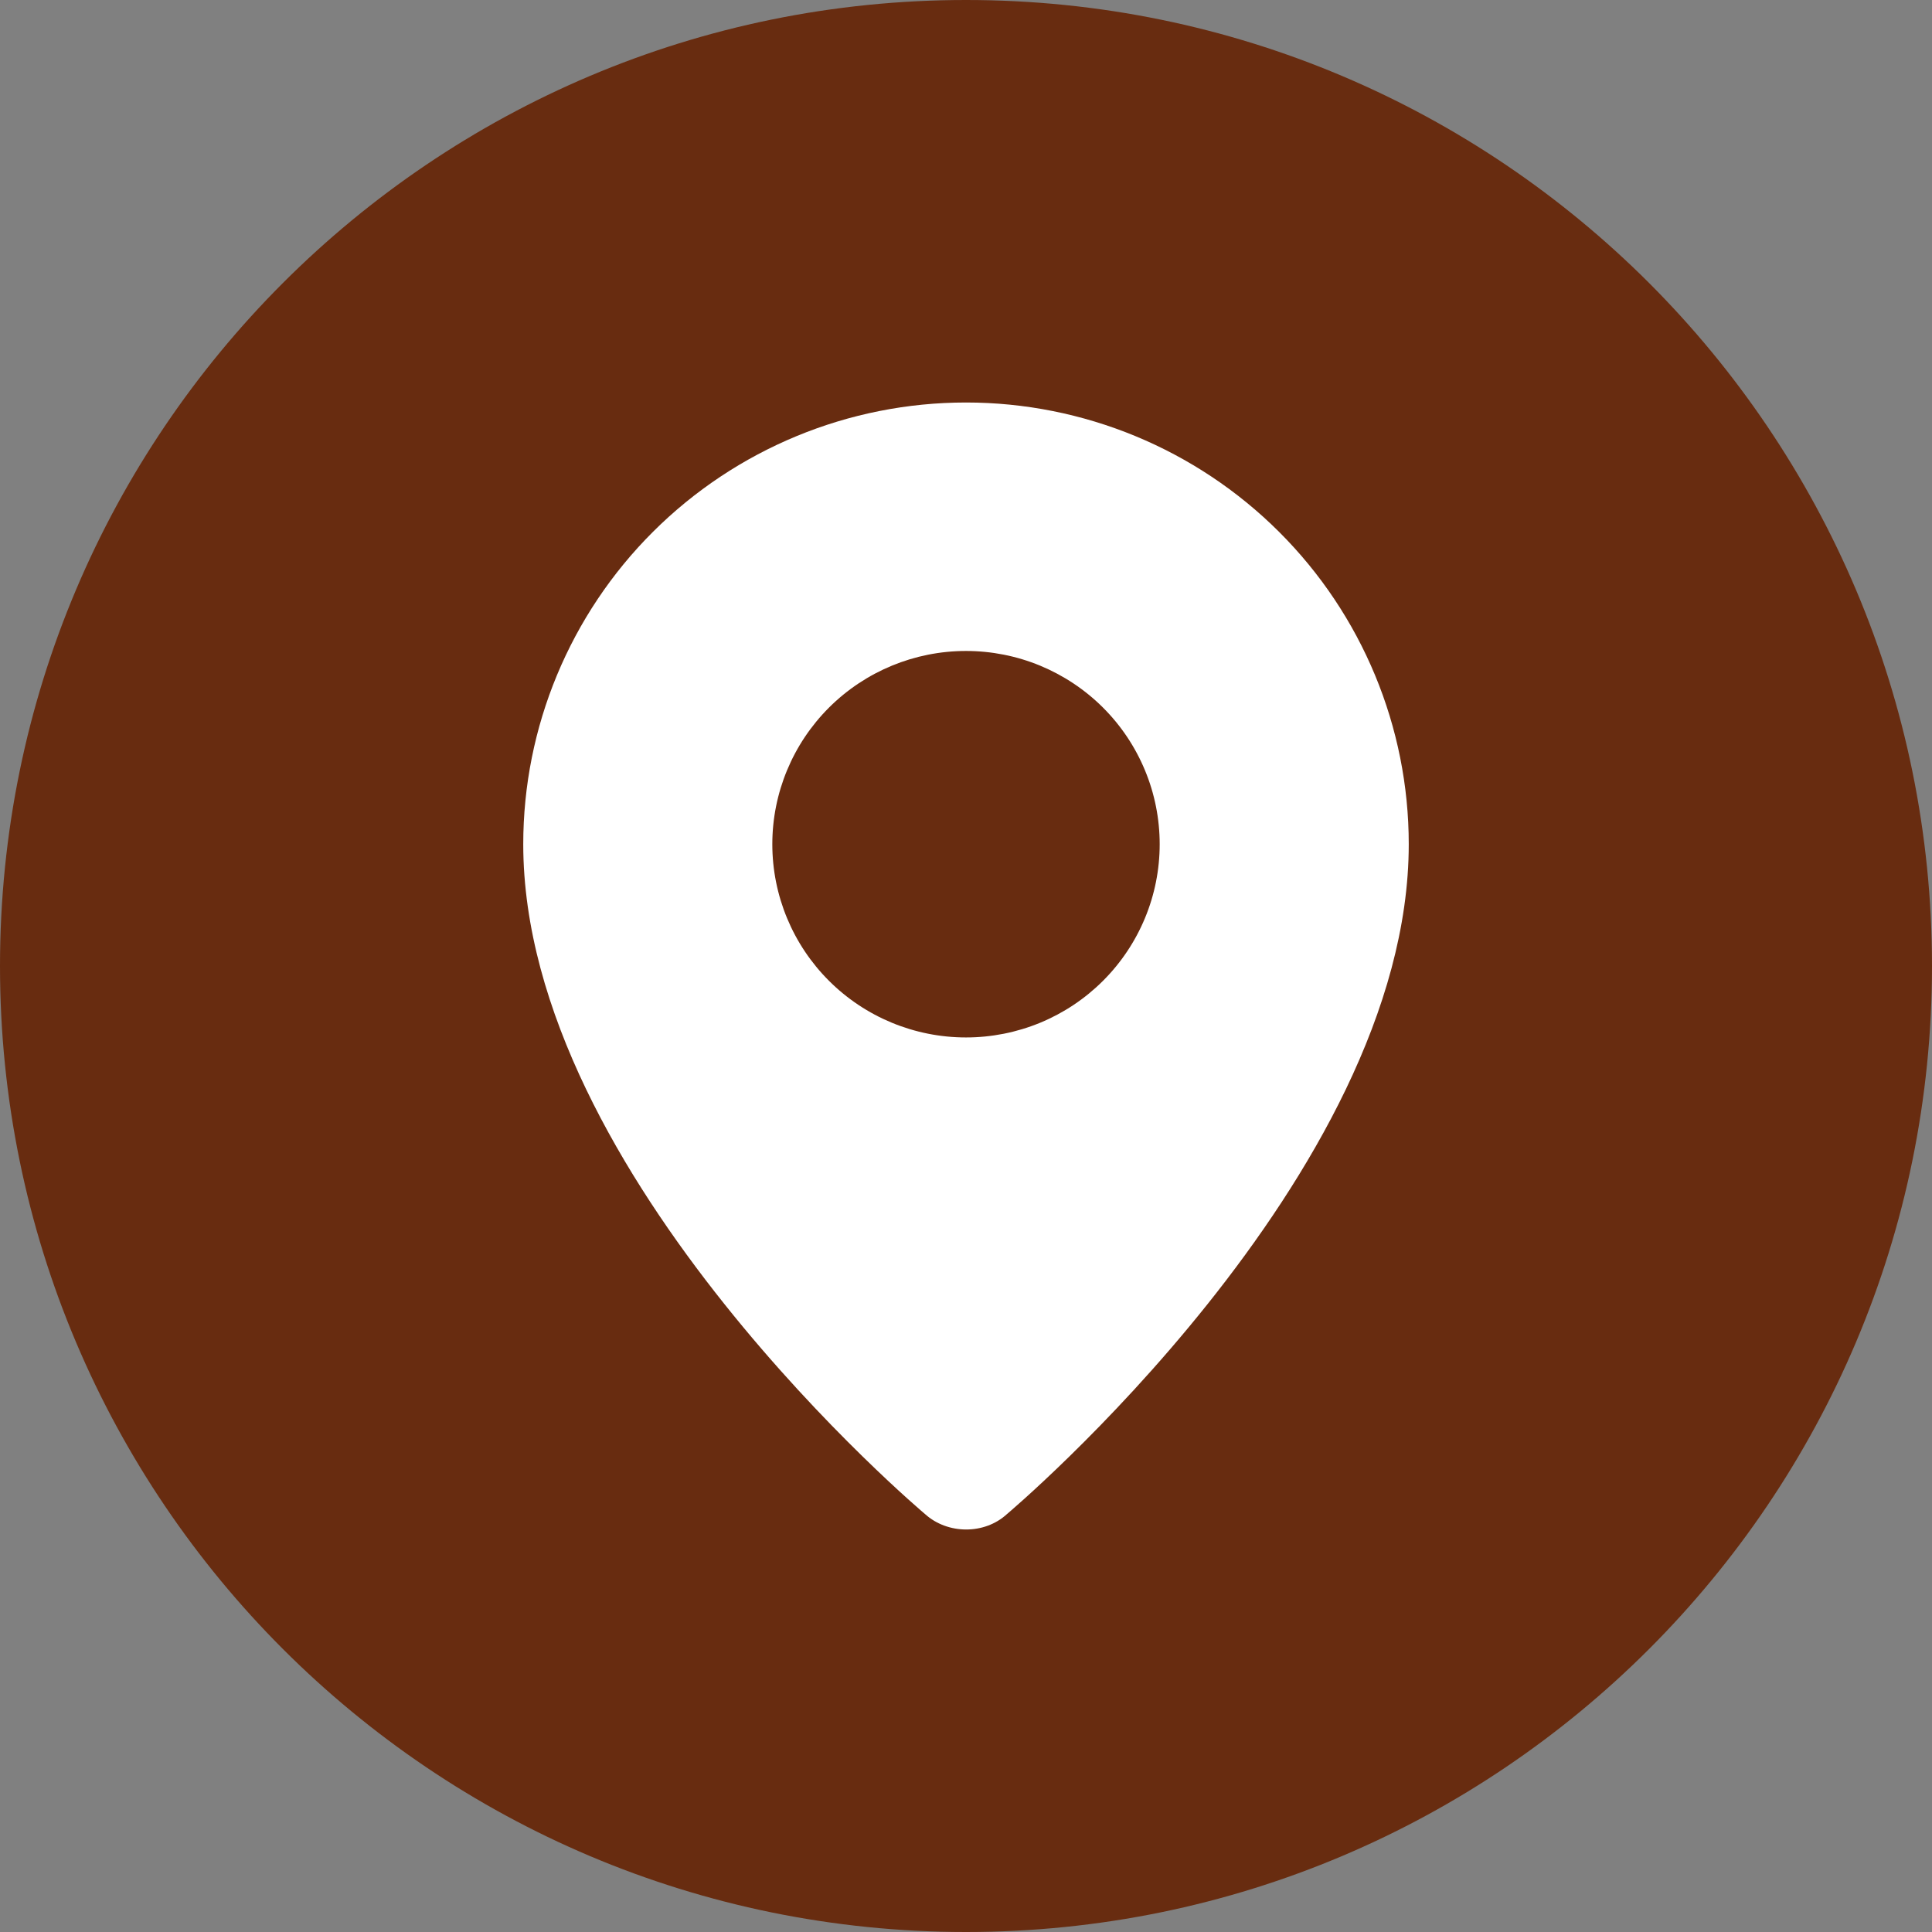
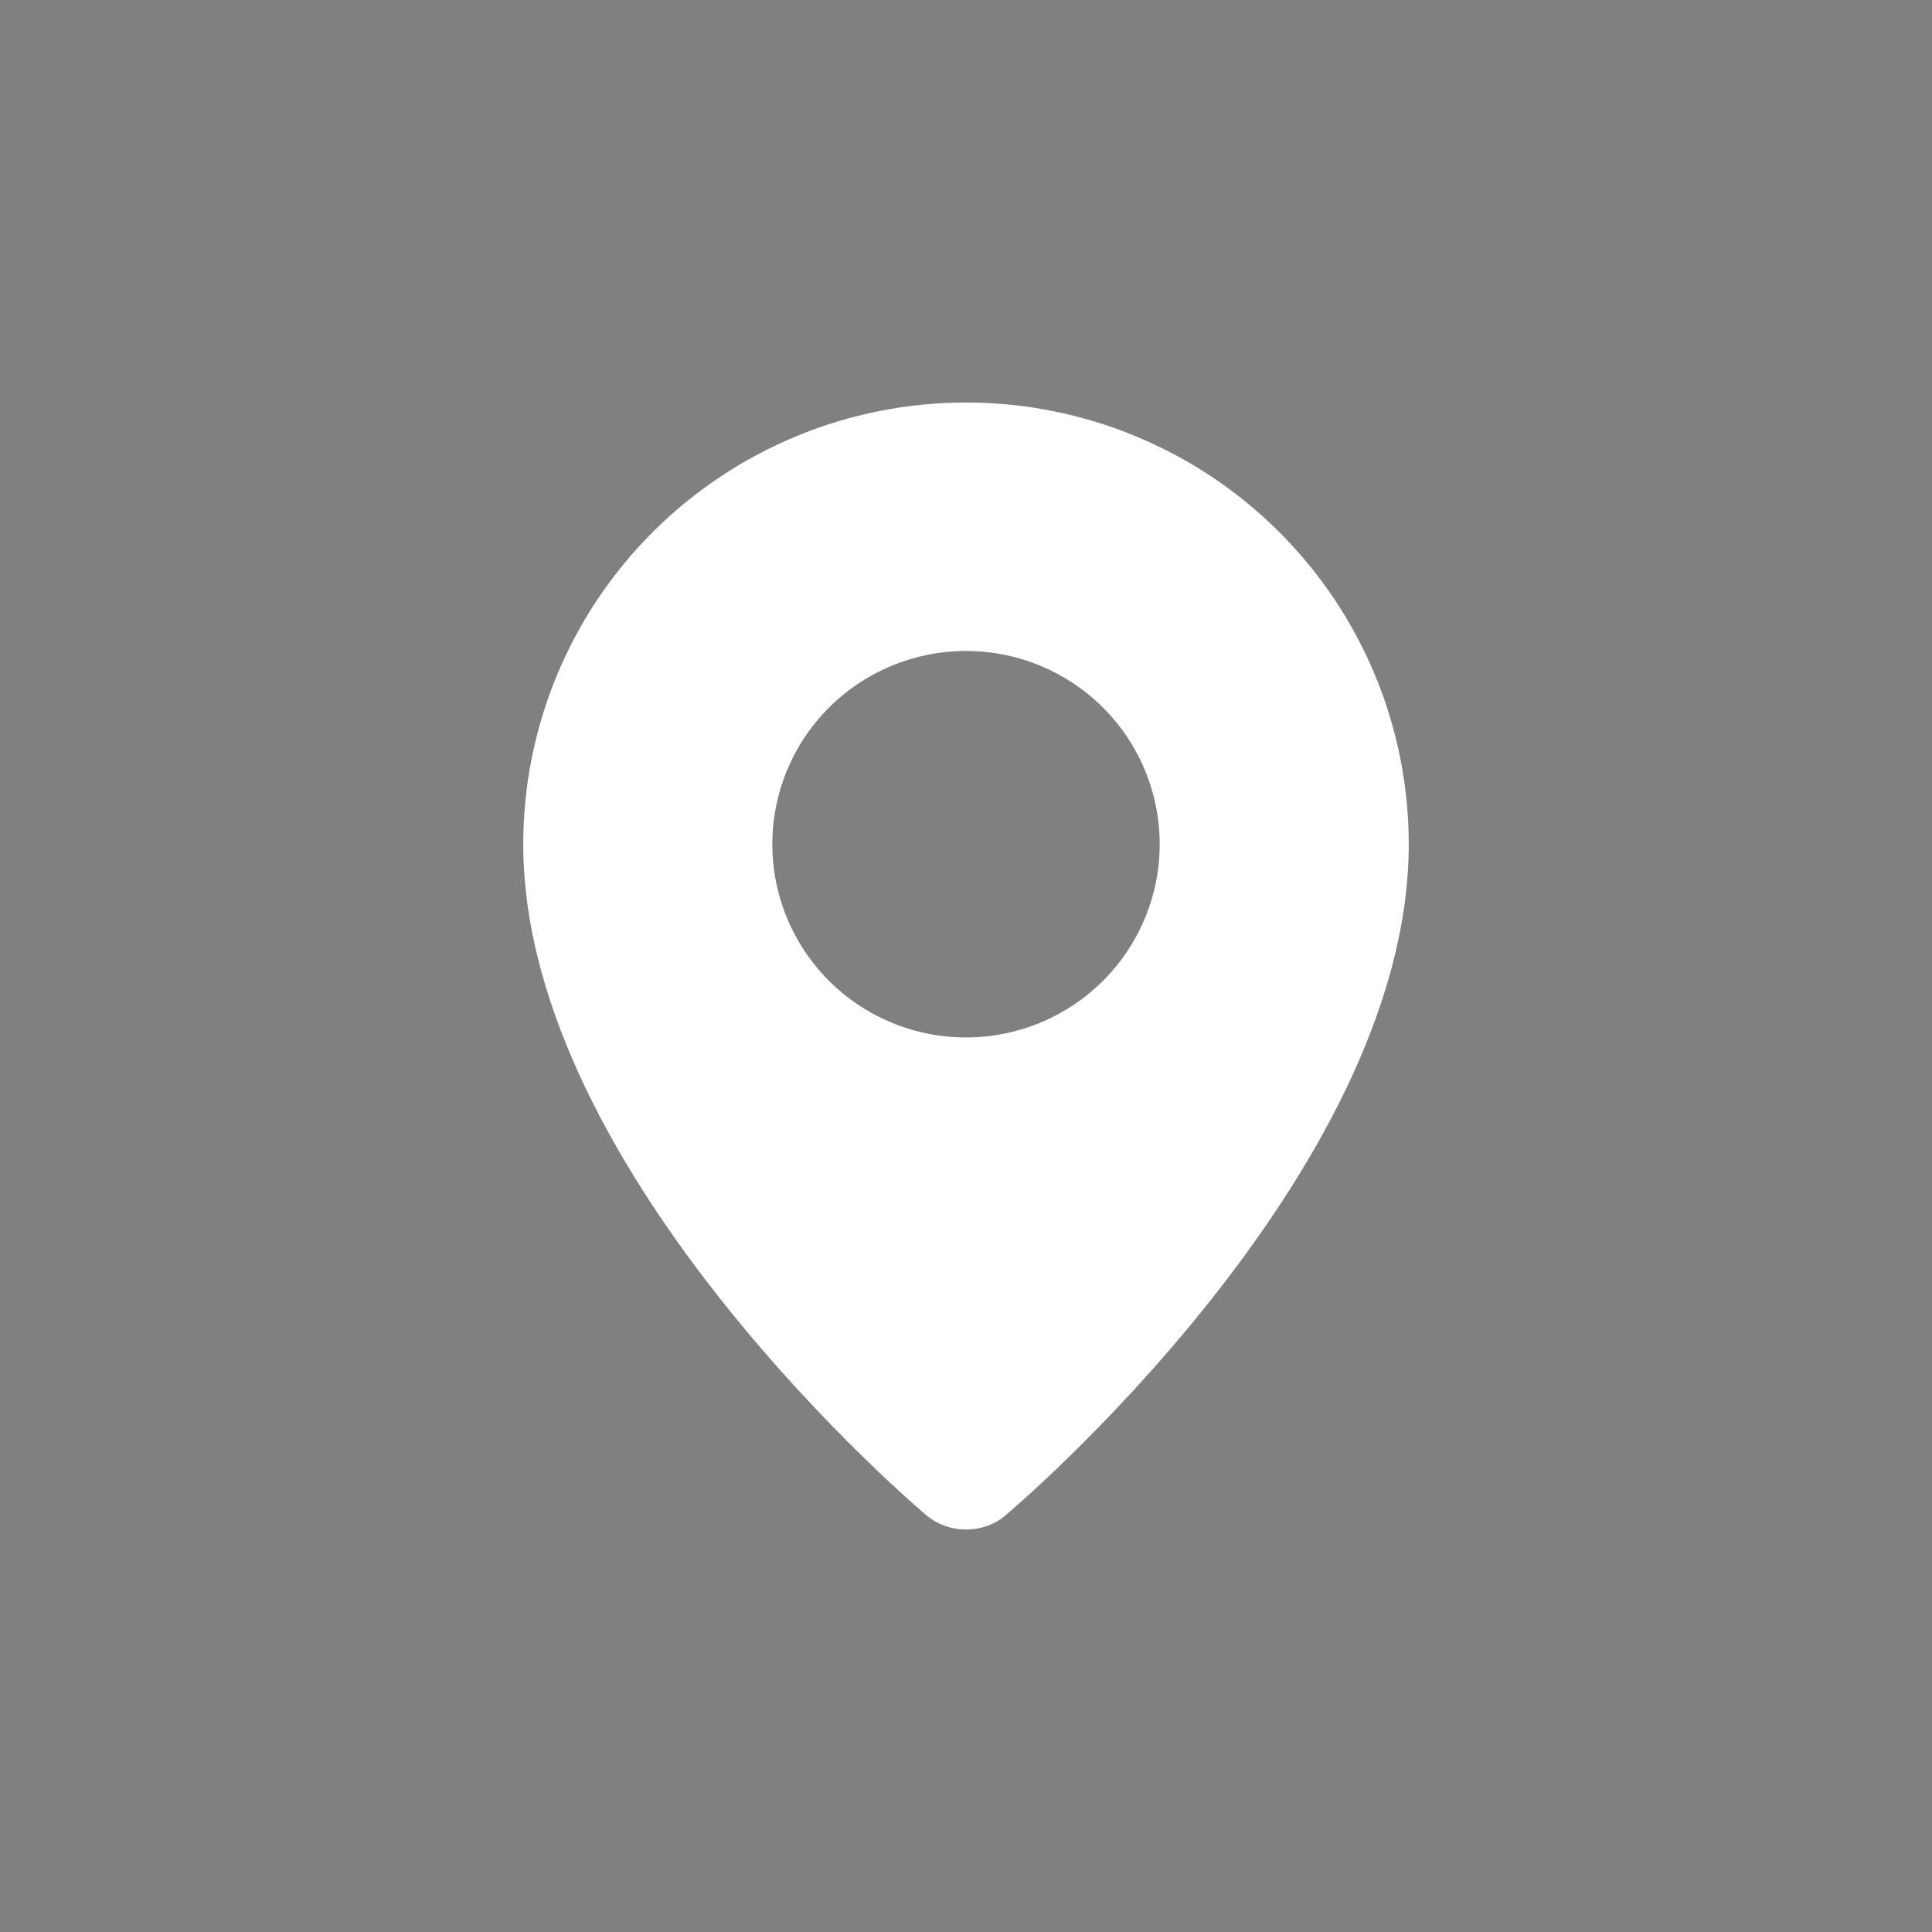
<svg xmlns="http://www.w3.org/2000/svg" width="48" height="48" viewBox="0 0 48 48" fill="none">
  <rect x="0" y="0" width="48" height="48" fill="#808080" stroke="none" />
-   <path d="M24 48C10.746 48 0 37.254 0 24C0 10.746 10.746 0 24 0C37.254 0 48 10.746 48 24C48 37.254 37.254 48 24 48Z" fill="#682C10" />
  <path fill-rule="evenodd" clip-rule="evenodd" d="M22.985 37.619C22.985 37.619 13 29.23 13 20.974C13 18.064 14.159 15.272 16.222 13.214C18.285 11.156 21.083 10 24 10C26.917 10 29.715 11.156 31.778 13.214C33.841 15.272 35 18.064 35 20.974C35 29.23 25.015 37.619 25.015 37.619C24.459 38.13 23.545 38.124 22.985 37.619ZM24 25.775C24.632 25.775 25.258 25.651 25.842 25.41C26.425 25.169 26.956 24.815 27.403 24.369C27.85 23.923 28.204 23.394 28.446 22.811C28.688 22.229 28.812 21.605 28.812 20.974C28.812 20.344 28.688 19.719 28.446 19.137C28.204 18.554 27.85 18.025 27.403 17.579C26.956 17.133 26.425 16.78 25.842 16.538C25.258 16.297 24.632 16.173 24 16.173C22.724 16.173 21.5 16.679 20.597 17.579C19.695 18.48 19.188 19.701 19.188 20.974C19.188 22.248 19.695 23.469 20.597 24.369C21.5 25.27 22.724 25.775 24 25.775Z" fill="white" />
</svg>